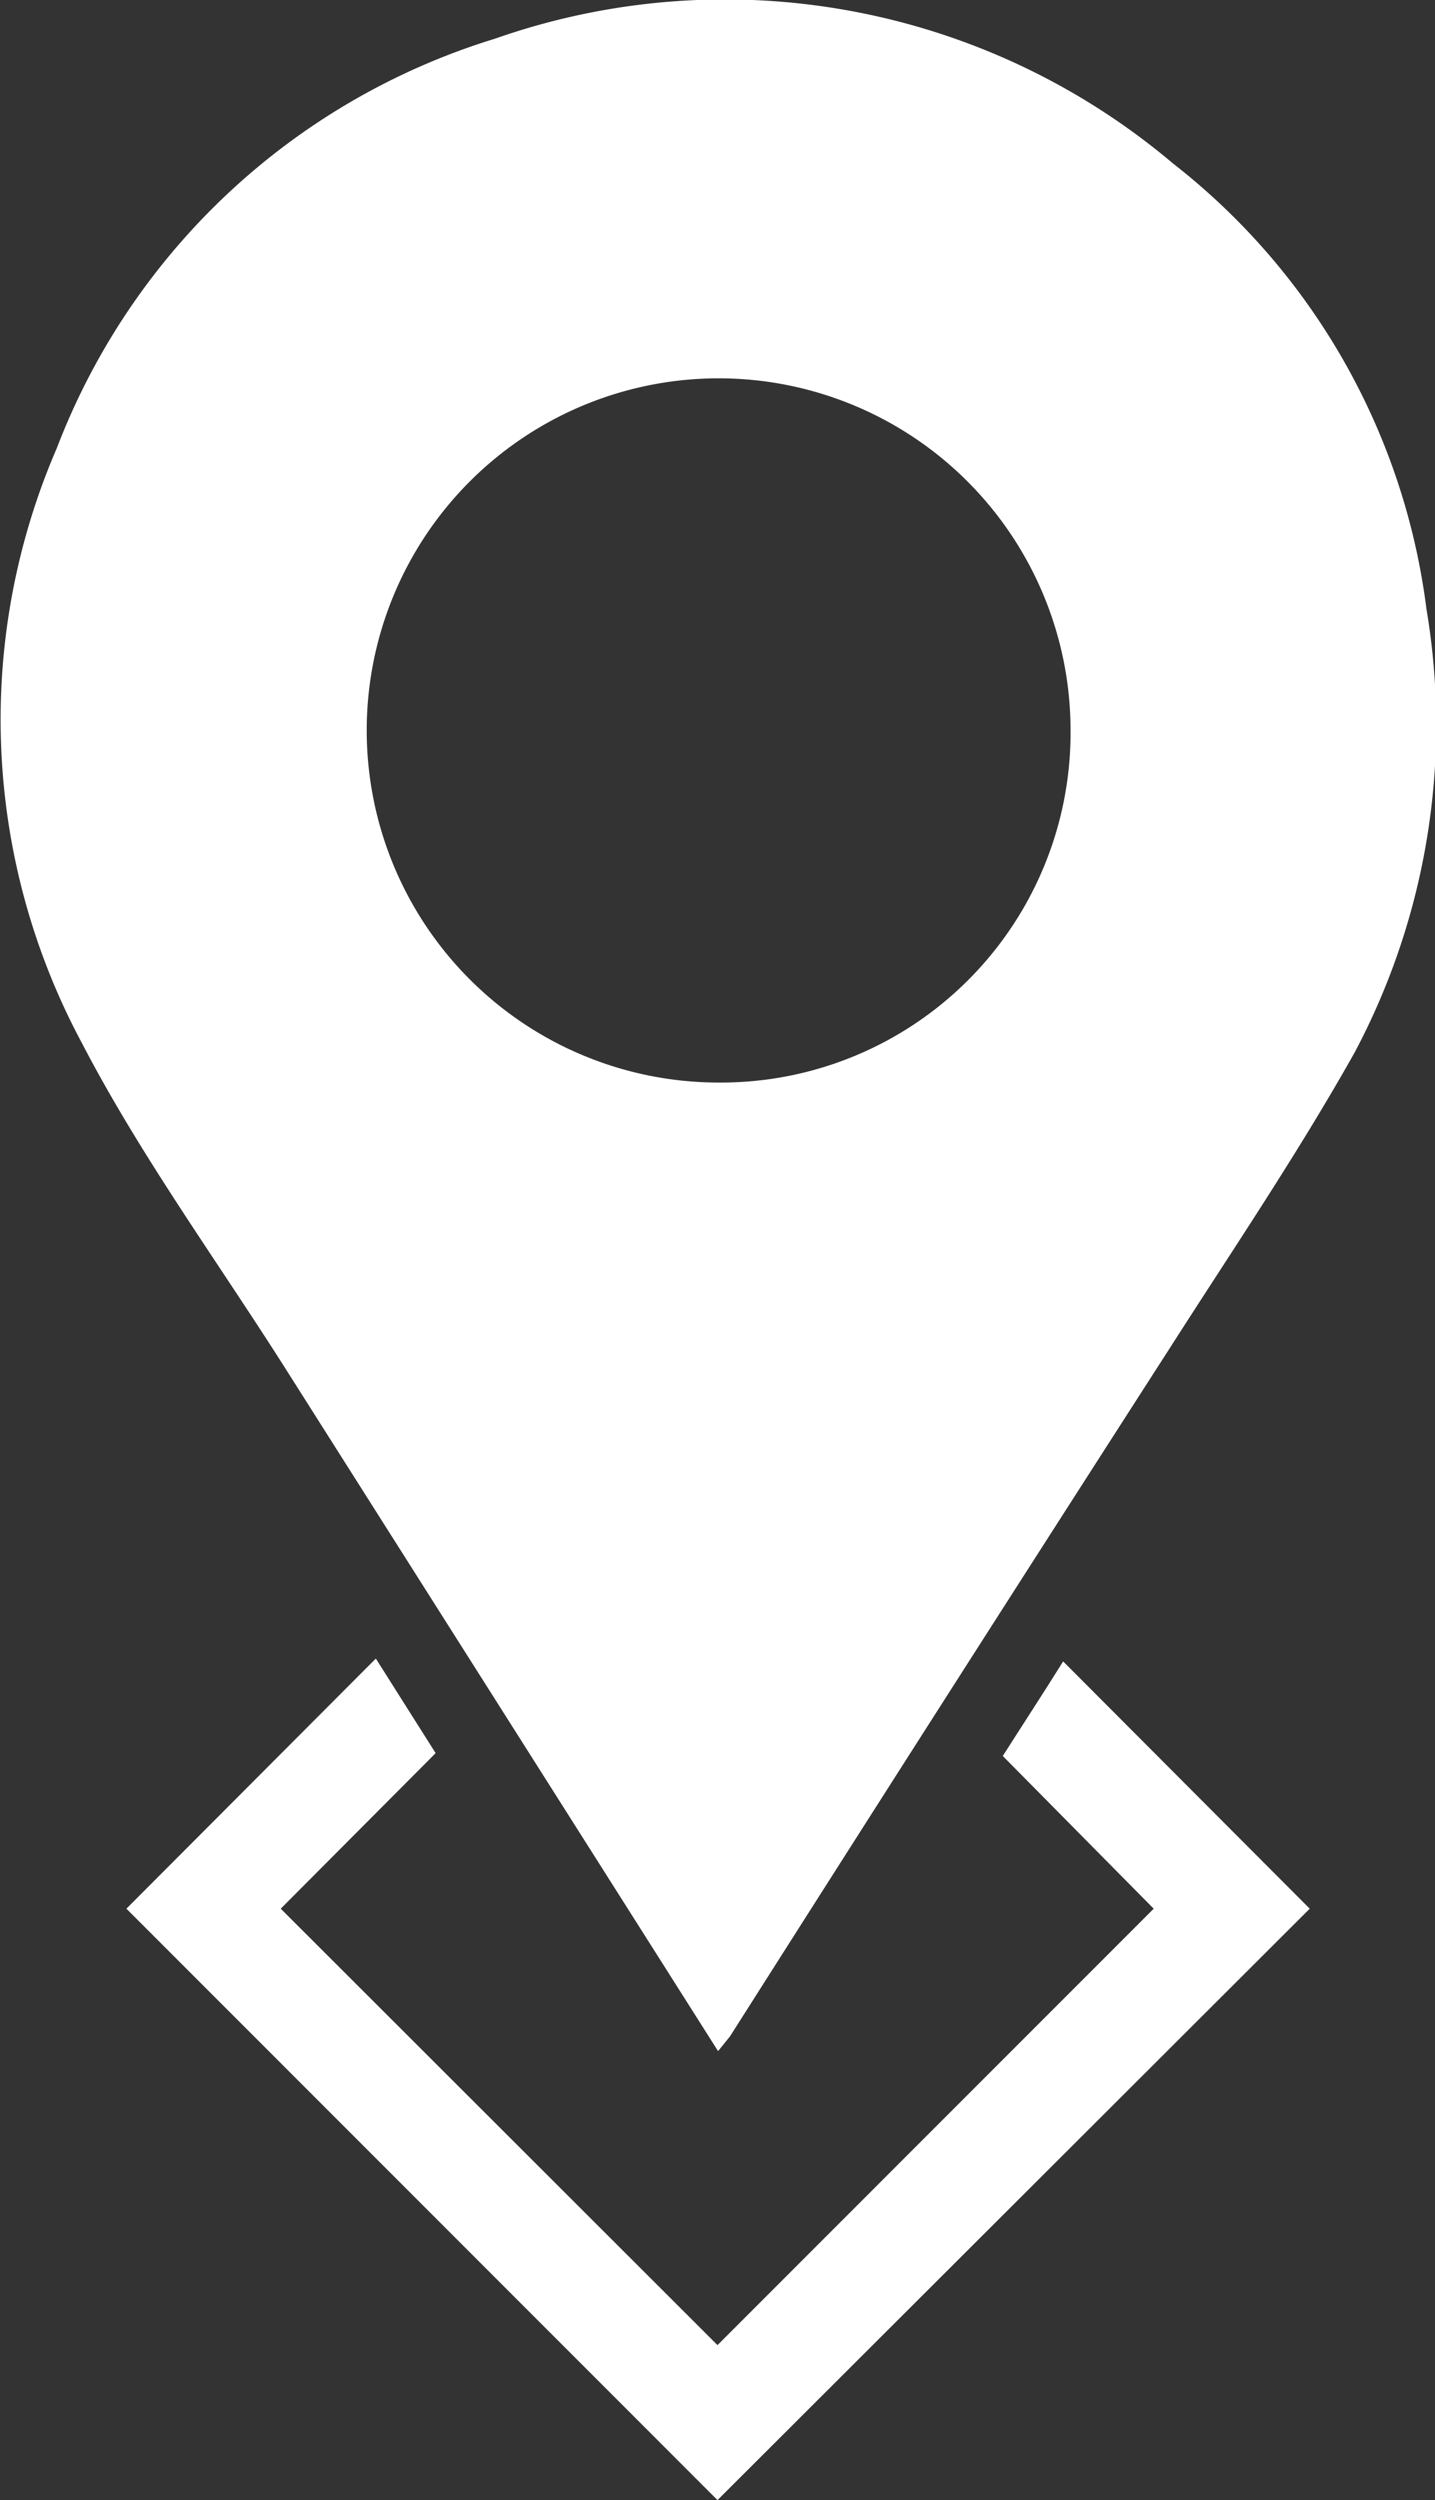
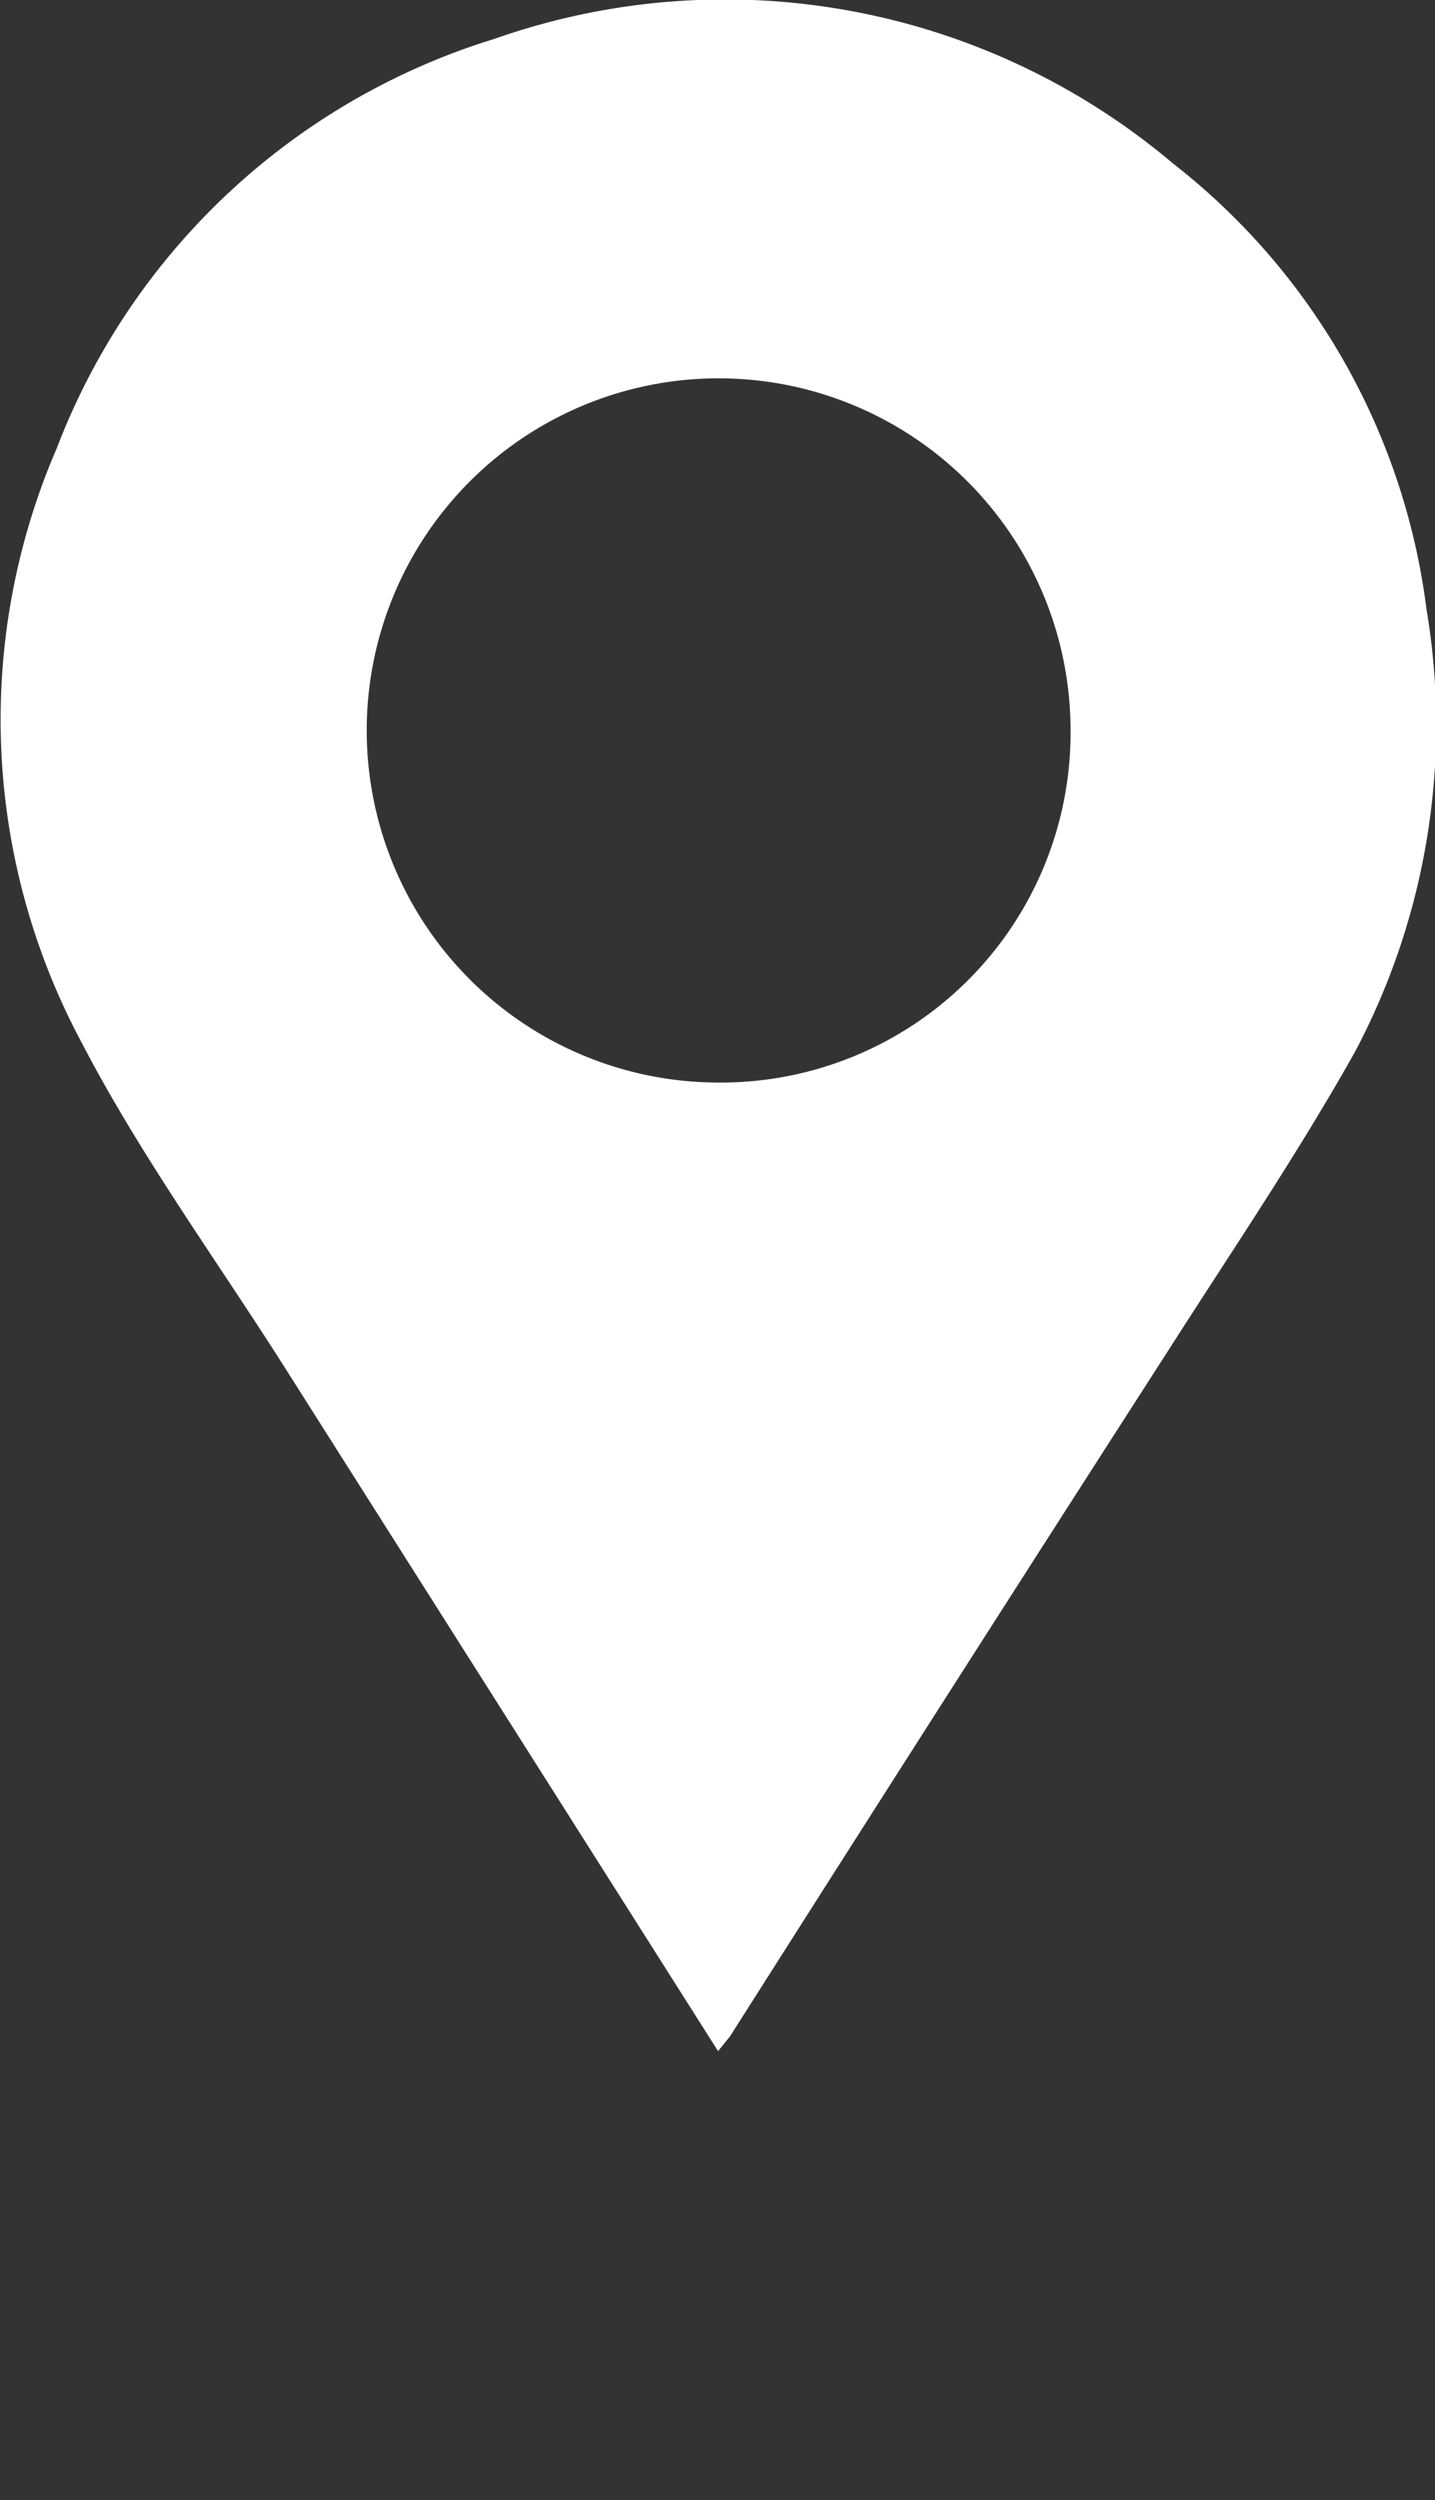
<svg xmlns="http://www.w3.org/2000/svg" viewBox="0 0 25.2 43.88">
  <rect x="0" y="0" width="25.2" height="43.88" fill="#333333" stroke="none" />
  <defs>
    <style>.cls-1{fill:#fff;}</style>
  </defs>
  <g id="Layer_2" data-name="Layer 2">
    <g id="Layer_1-2" data-name="Layer 1">
-       <path class="cls-1" d="M20.26,33.5,12.6,41.16,4.93,33.5l2.72-2.73L6.6,29.11,2.22,33.5,12.6,43.88,23,33.5l-4.33-4.34c-.35.56-.71,1.11-1.06,1.66Z" />
      <path class="cls-1" d="M12.61,36,5,24c-1.2-1.89-2.53-3.71-3.56-5.69A12,12,0,0,1,1,7.86,12,12,0,0,1,8.69.68,12.19,12.19,0,0,1,20.6,2.87a11.79,11.79,0,0,1,4.45,7.82,12.24,12.24,0,0,1-1.26,7.78c-1,1.78-2.14,3.46-3.24,5.18q-3.86,6-7.73,12.09ZM18.8,12.8A6.18,6.18,0,1,0,12.6,19,6.14,6.14,0,0,0,18.8,12.8Z" />
    </g>
  </g>
</svg>